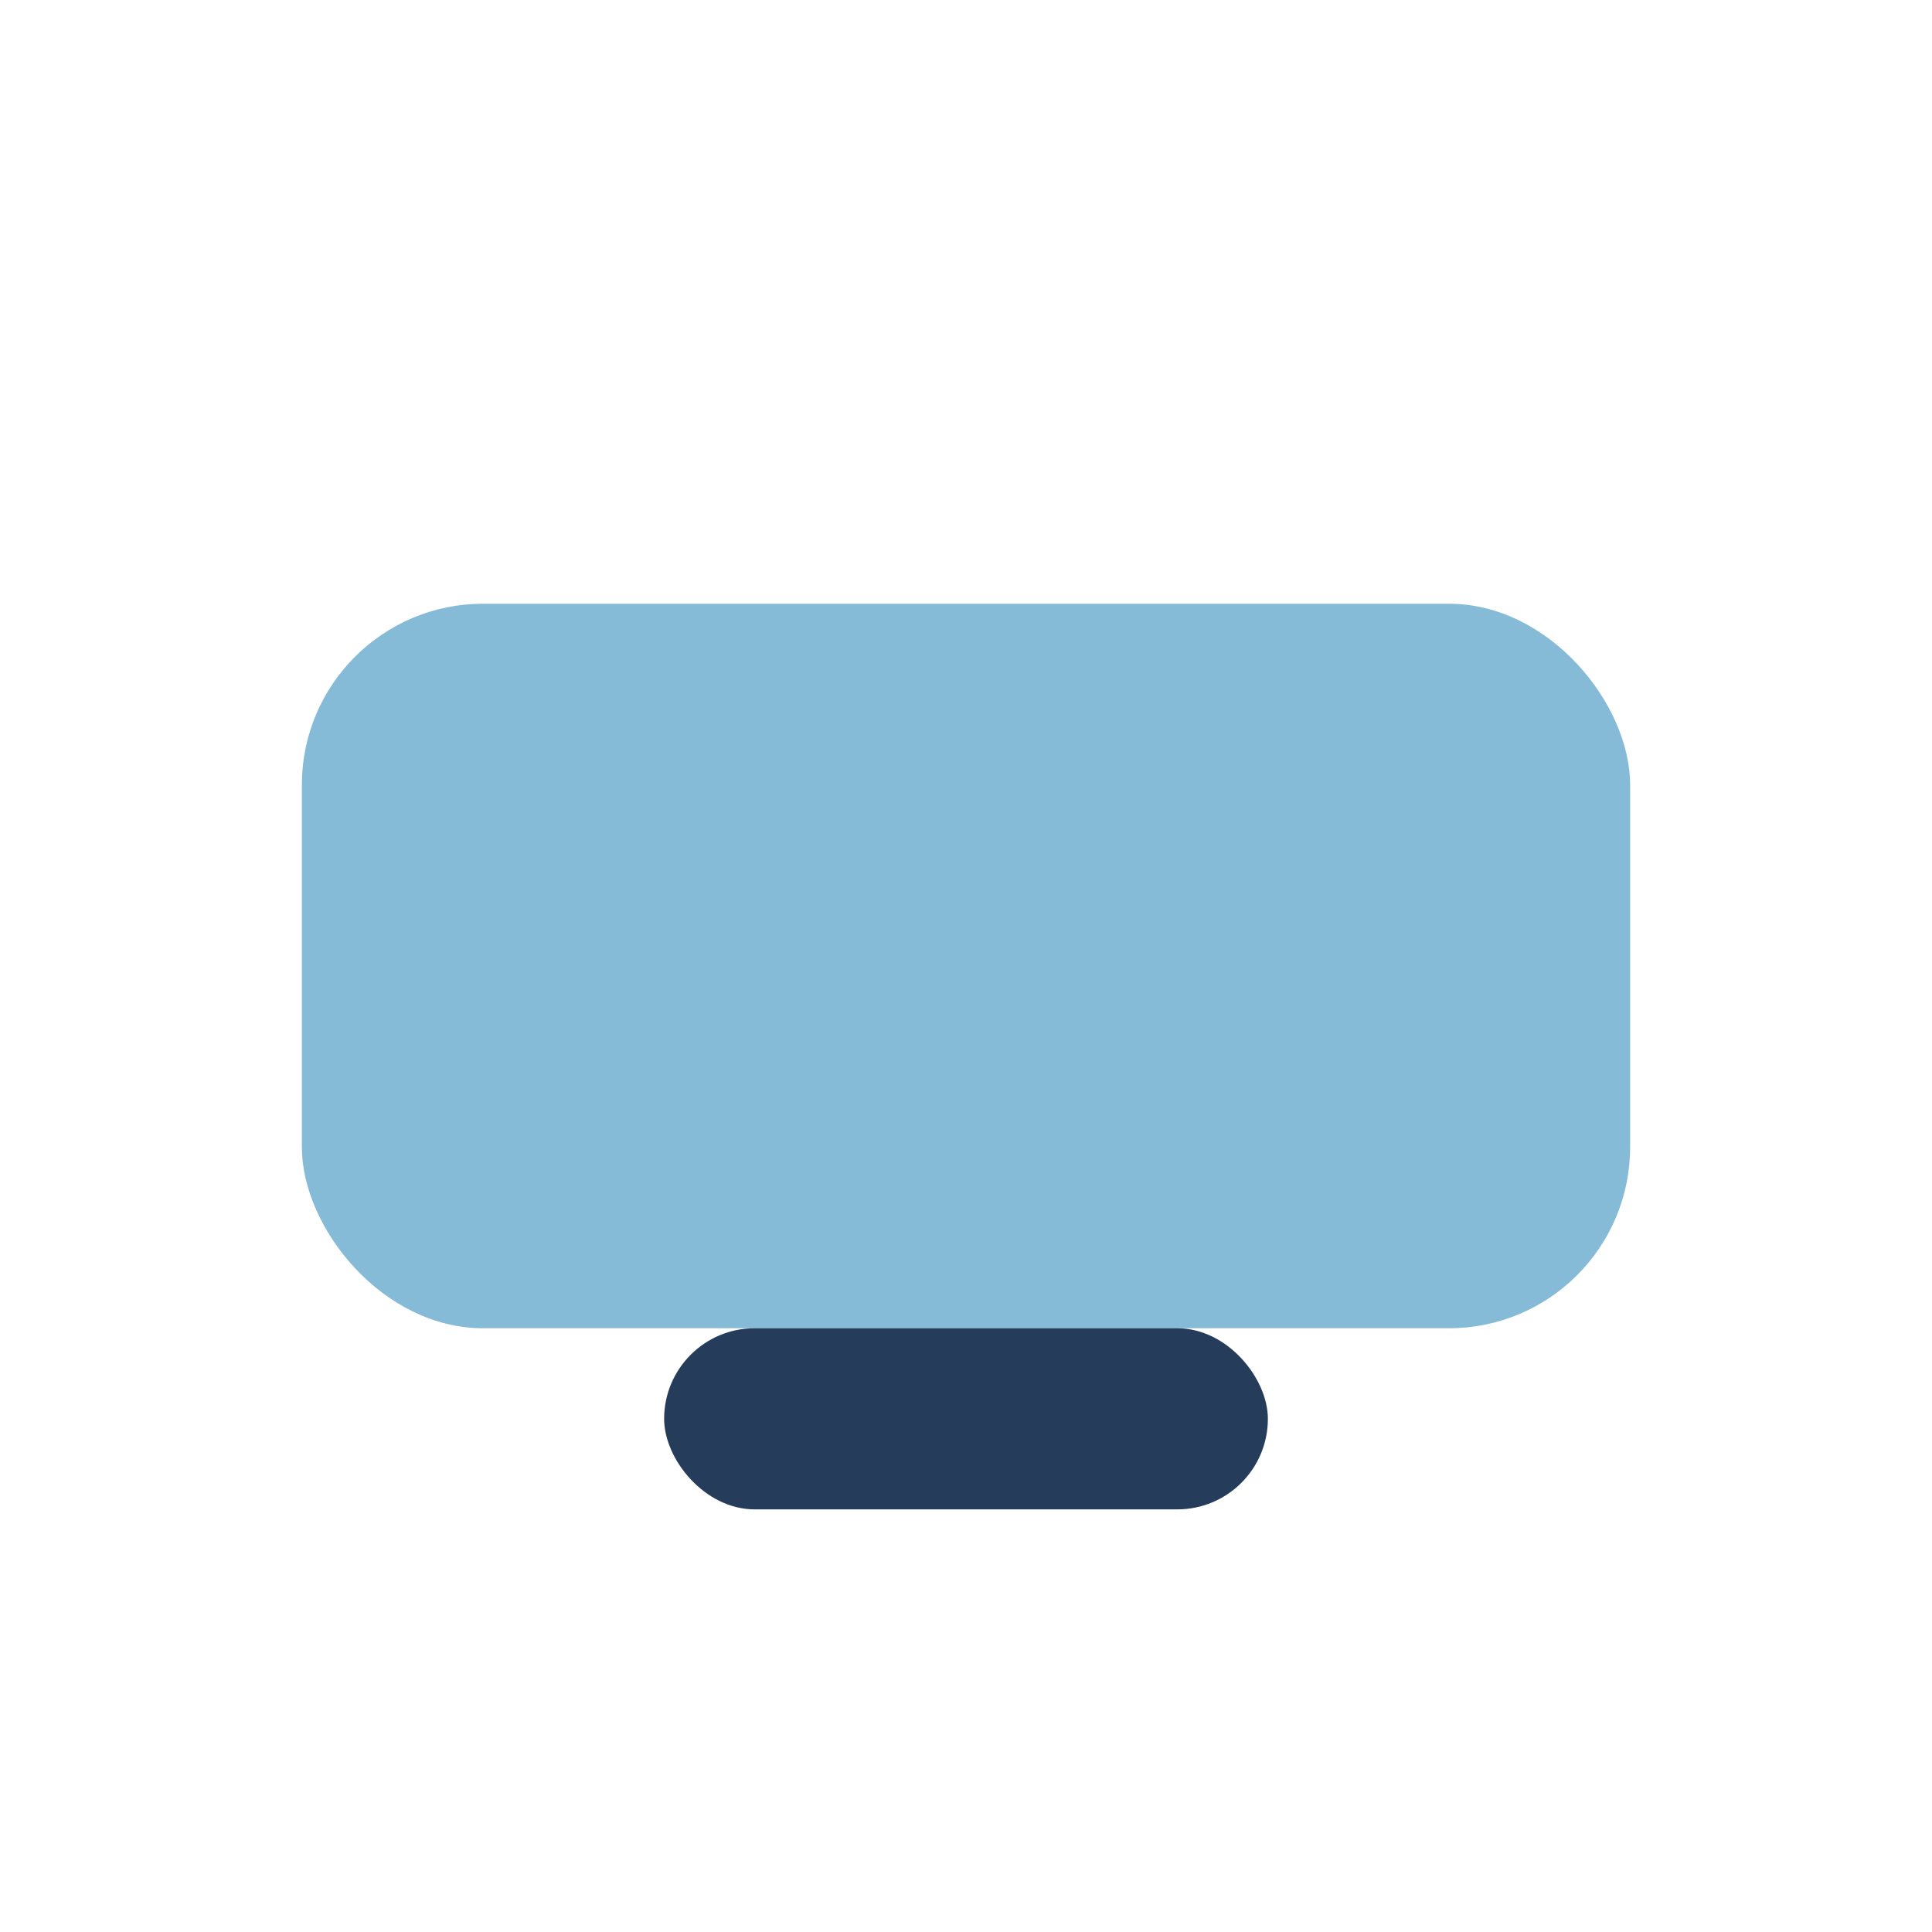
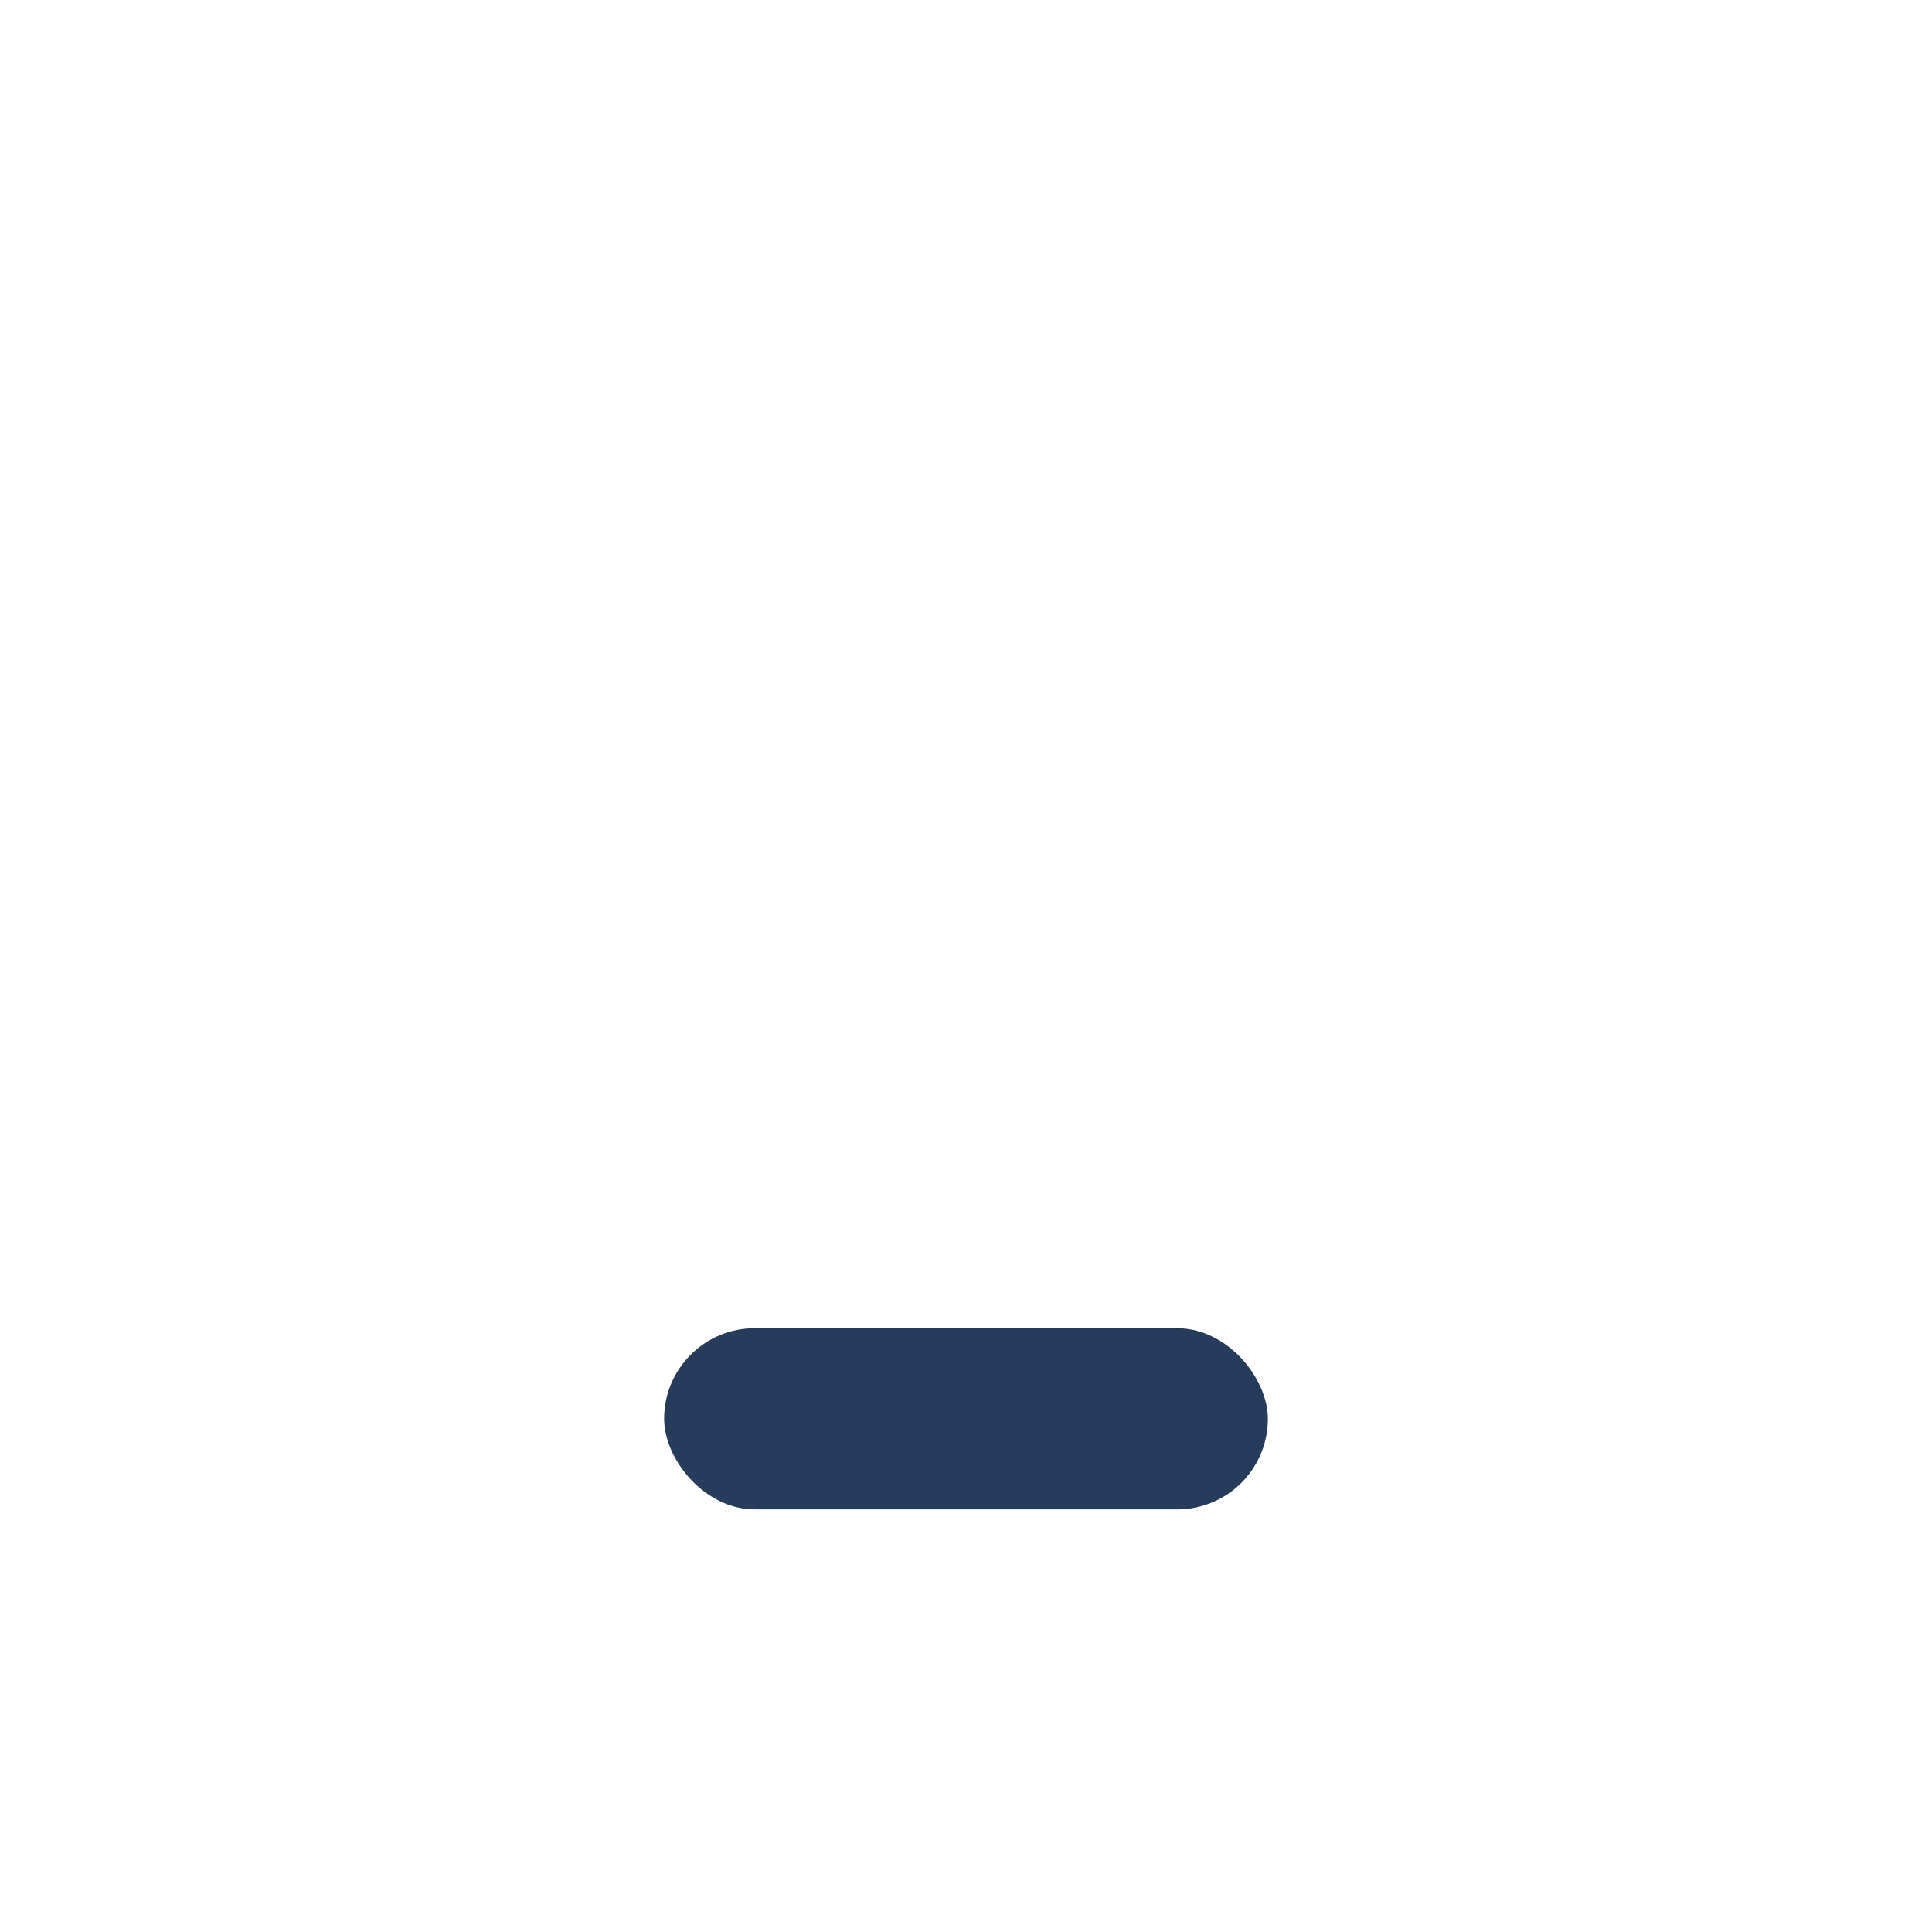
<svg xmlns="http://www.w3.org/2000/svg" width="32" height="32" viewBox="0 0 32 32">
-   <rect x="5" y="10" width="22" height="12" rx="3" fill="#86BBD8" />
  <rect x="11" y="22" width="10" height="3" rx="1.5" fill="#253D5B" />
</svg>